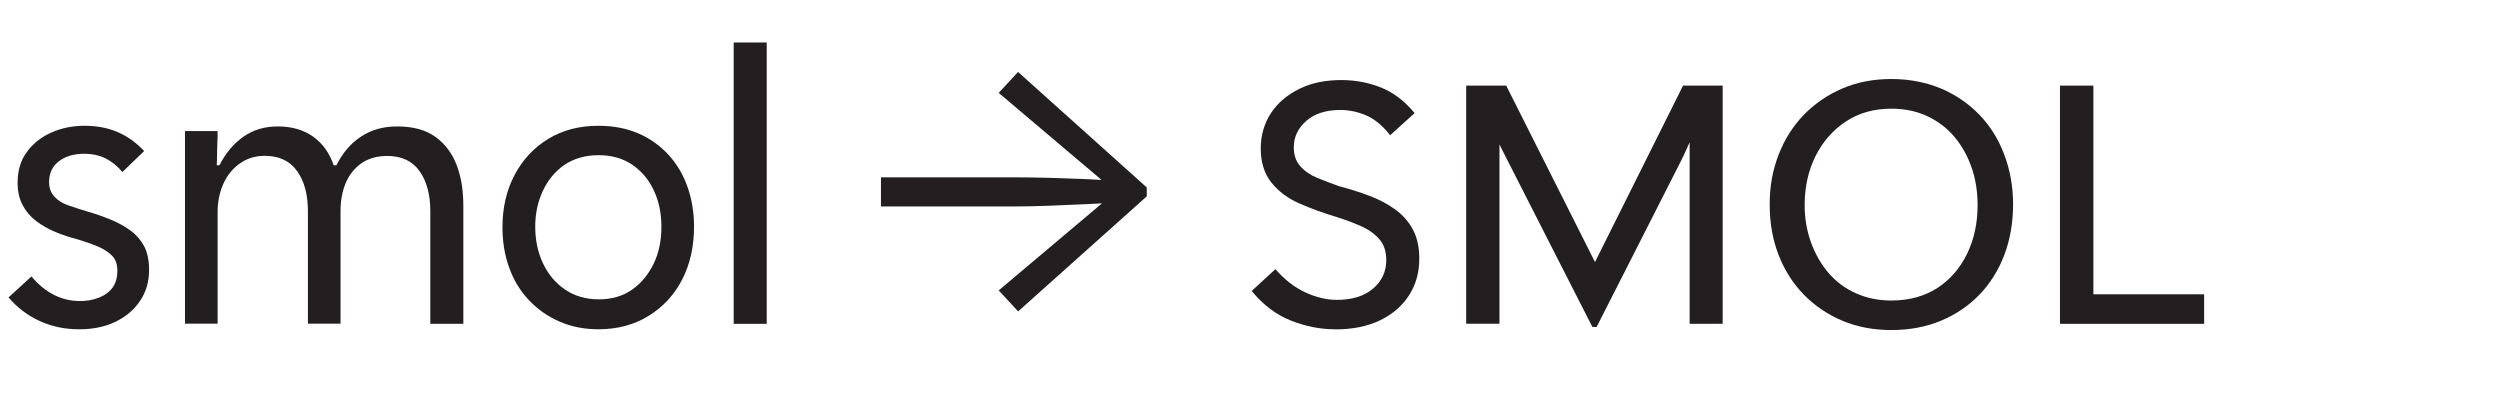
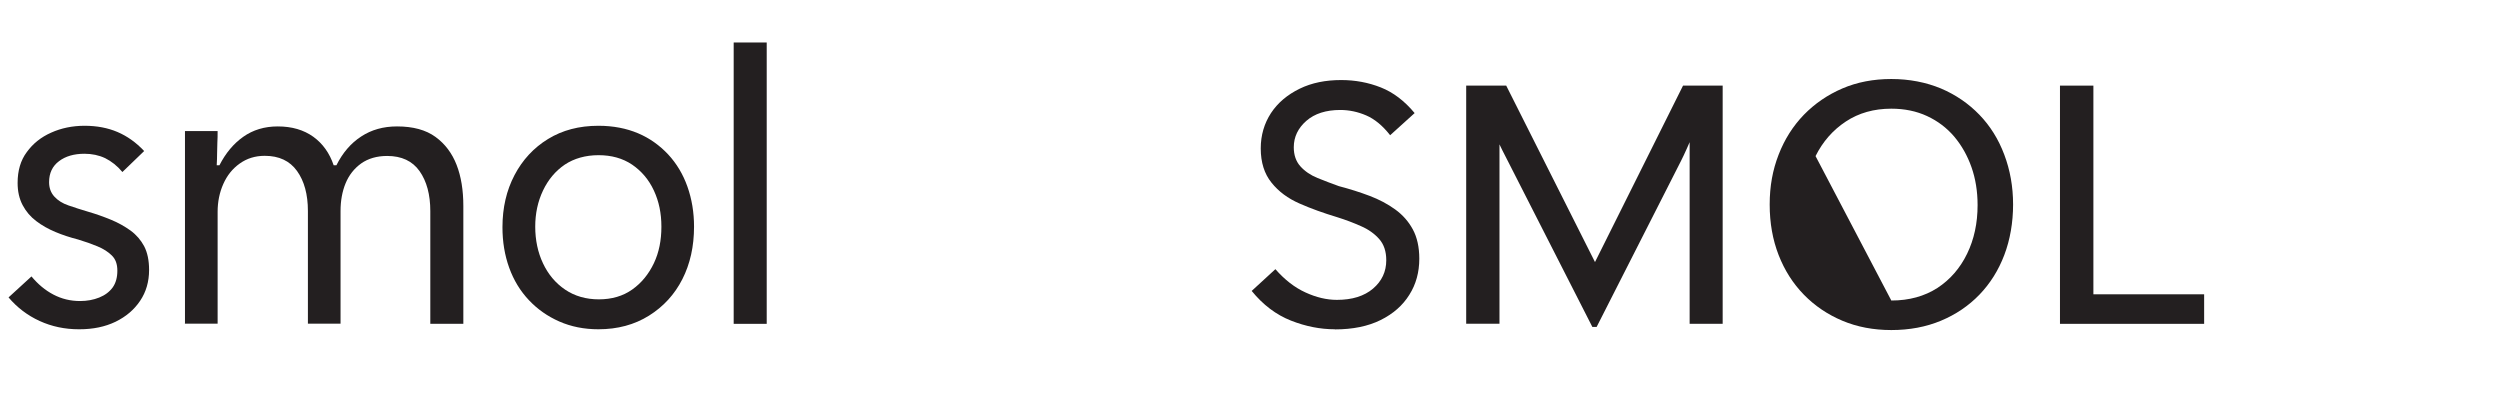
<svg xmlns="http://www.w3.org/2000/svg" id="Layer_1" viewBox="0 0 193 32">
  <defs>
    <style>.cls-1{fill:#231f20;stroke-width:0px;}</style>
  </defs>
  <path class="cls-1" d="M6.09,25.42c-1.08,0-2.09-.21-3.03-.64-.94-.43-1.74-1.04-2.4-1.82l1.77-1.62c.5.6,1.06,1.07,1.69,1.4s1.31.5,2.06.5c.54,0,1.03-.09,1.48-.27.45-.18.79-.44,1.04-.78.24-.34.36-.77.36-1.29s-.14-.89-.42-1.17c-.28-.28-.65-.52-1.11-.71-.46-.19-.96-.37-1.5-.53-.62-.16-1.21-.35-1.75-.58-.55-.23-1.05-.51-1.48-.84-.44-.33-.79-.74-1.05-1.23-.26-.49-.39-1.06-.39-1.72,0-.94.23-1.74.71-2.38.47-.65,1.09-1.15,1.88-1.5.78-.35,1.64-.53,2.58-.53s1.79.16,2.54.48c.75.32,1.44.81,2.06,1.47l-1.68,1.62c-.4-.48-.85-.83-1.33-1.07-.49-.23-1.02-.34-1.6-.34-.8,0-1.46.19-1.96.57-.51.38-.77.92-.77,1.62,0,.44.13.81.4,1.11s.63.53,1.1.69c.46.16.96.32,1.5.48.62.18,1.21.39,1.77.62.56.23,1.06.51,1.52.84.45.33.8.74,1.05,1.21.25.48.38,1.09.38,1.83,0,.9-.23,1.7-.69,2.38-.46.69-1.1,1.23-1.9,1.62-.81.39-1.74.58-2.78.58Z" />
  <path class="cls-1" d="M14.28,25v-14.88h2.52c0,.32,0,.62-.02.9-.01.28-.02.55-.02.83s-.01.57-.03.91h.21c.48-.94,1.09-1.67,1.84-2.2.75-.53,1.64-.8,2.66-.8,1.1,0,2.01.27,2.75.8.73.53,1.25,1.26,1.57,2.2h.21c.48-.96,1.11-1.7,1.91-2.22.79-.52,1.71-.78,2.77-.78,1.24,0,2.23.27,2.97.81.74.54,1.28,1.26,1.63,2.16.35.9.52,1.96.52,3.18v9.09h-2.55v-8.7c0-1.28-.28-2.31-.83-3.09-.55-.78-1.39-1.17-2.5-1.17-.8,0-1.47.2-2.01.58-.54.39-.94.9-1.2,1.53-.26.63-.39,1.35-.39,2.14v8.7h-2.52v-8.7c0-1.28-.28-2.31-.84-3.09-.56-.78-1.39-1.17-2.49-1.17-.74,0-1.38.2-1.94.6s-.97.92-1.26,1.57c-.29.65-.44,1.37-.44,2.15v8.64h-2.55Z" />
  <path class="cls-1" d="M46.2,25.42c-1.1,0-2.11-.2-3.02-.6-.91-.4-1.69-.95-2.35-1.65-.66-.7-1.17-1.53-1.52-2.5-.35-.97-.52-2.01-.52-3.13,0-1.5.31-2.84.93-4.02.62-1.18,1.48-2.11,2.59-2.79,1.11-.68,2.4-1.02,3.89-1.02,1.14,0,2.16.2,3.06.58s1.67.94,2.32,1.63c.65.7,1.15,1.53,1.49,2.49.34.96.51,1.99.51,3.09,0,1.52-.3,2.87-.9,4.05-.6,1.18-1.46,2.12-2.58,2.82-1.12.7-2.42,1.05-3.9,1.05ZM46.23,23.11c1,0,1.86-.25,2.58-.76.72-.51,1.27-1.19,1.67-2.03s.58-1.78.58-2.82-.19-1.95-.58-2.79-.95-1.5-1.68-2c-.73-.49-1.59-.73-2.59-.73s-1.89.25-2.61.73c-.72.49-1.28,1.16-1.68,2-.4.84-.6,1.77-.6,2.79s.2,1.99.6,2.83c.4.85.97,1.53,1.71,2.03.74.5,1.61.75,2.61.75Z" />
  <path class="cls-1" d="M56.64,25V3.28h2.55v21.72h-2.55Z" />
-   <path class="cls-1" d="M78.6,5.56l9.93,8.91v.69l-9.93,8.88-1.5-1.62,8.4-7.08.72.3c-.66.04-1.44.08-2.34.12-.9.04-1.85.08-2.84.12-.99.04-1.96.06-2.92.06h-10.11v-2.25h10.11c.96,0,1.94.01,2.92.04.99.03,1.94.07,2.84.1.9.04,1.68.08,2.34.12l-.72.33-8.4-7.11,1.5-1.62Z" />
  <path class="cls-1" d="M103.05,25.42c-1.12,0-2.25-.22-3.39-.67-1.14-.45-2.15-1.21-3.03-2.29l1.83-1.68c.72.82,1.49,1.42,2.33,1.8.83.38,1.63.57,2.42.57,1.18,0,2.11-.29,2.79-.87.68-.58,1.02-1.31,1.02-2.19,0-.68-.18-1.22-.54-1.63-.36-.41-.83-.75-1.41-1-.58-.26-1.19-.49-1.83-.69-1.06-.32-2.04-.67-2.92-1.06-.89-.39-1.61-.92-2.16-1.61-.55-.68-.83-1.56-.83-2.64,0-1.02.27-1.93.79-2.73.53-.8,1.27-1.42,2.21-1.88s2.01-.67,3.21-.67c1.08,0,2.1.19,3.06.57s1.83,1.04,2.61,1.98l-1.89,1.71c-.58-.74-1.2-1.25-1.85-1.53s-1.32-.42-2-.42c-1.1,0-1.98.28-2.62.84s-.97,1.24-.97,2.04c0,.6.17,1.09.51,1.47.34.38.78.68,1.32.9.54.22,1.09.43,1.65.63.84.22,1.63.47,2.37.75s1.4.63,1.98,1.05c.58.42,1.03.93,1.36,1.54s.5,1.37.5,2.26c0,1.04-.25,1.97-.77,2.79-.51.82-1.25,1.47-2.22,1.95-.97.48-2.15.72-3.53.72Z" />
  <path class="cls-1" d="M113.19,25V6.61h3.09l7.29,14.49h-.87l7.23-14.49h3.06v18.39h-2.55v-15.54l.57.12c-.1.28-.22.58-.36.92-.14.33-.29.67-.44,1-.15.34-.3.65-.44.93l-6.51,12.81h-.33l-6.48-12.72c-.14-.28-.3-.58-.47-.92s-.33-.67-.46-1.02c-.14-.35-.25-.65-.33-.92l.57-.12v15.45h-2.58Z" />
-   <path class="cls-1" d="M146.01,25.48c-1.38,0-2.64-.24-3.78-.72-1.14-.48-2.13-1.15-2.97-2.01-.84-.86-1.49-1.88-1.95-3.06s-.69-2.48-.69-3.9.23-2.67.69-3.85c.46-1.19,1.11-2.21,1.95-3.08.84-.86,1.83-1.54,2.97-2.03,1.14-.49,2.4-.73,3.78-.73s2.67.25,3.83.73c1.15.49,2.14,1.17,2.97,2.03.83.86,1.47,1.88,1.92,3.08.45,1.19.68,2.47.68,3.85s-.23,2.72-.68,3.9c-.45,1.18-1.09,2.2-1.92,3.06-.83.86-1.82,1.53-2.97,2.01-1.15.48-2.43.72-3.83.72ZM146.01,23.2c1.38,0,2.56-.33,3.56-.97.99-.65,1.75-1.53,2.29-2.64.54-1.11.81-2.36.81-3.76,0-1.06-.16-2.04-.47-2.92s-.75-1.67-1.33-2.36c-.58-.68-1.28-1.21-2.1-1.59-.82-.38-1.74-.57-2.76-.57-1.34,0-2.51.33-3.51.99s-1.78,1.55-2.34,2.67c-.56,1.12-.84,2.38-.84,3.78,0,1.04.17,2.01.5,2.91.33.9.78,1.68,1.36,2.35.58.67,1.28,1.19,2.12,1.56.83.37,1.73.55,2.71.55Z" />
+   <path class="cls-1" d="M146.01,25.48c-1.38,0-2.64-.24-3.78-.72-1.14-.48-2.13-1.15-2.97-2.01-.84-.86-1.49-1.88-1.95-3.06s-.69-2.48-.69-3.9.23-2.67.69-3.85c.46-1.19,1.11-2.21,1.95-3.08.84-.86,1.83-1.54,2.97-2.03,1.14-.49,2.4-.73,3.78-.73s2.67.25,3.83.73c1.15.49,2.14,1.17,2.97,2.03.83.86,1.47,1.88,1.92,3.08.45,1.19.68,2.47.68,3.85s-.23,2.72-.68,3.9c-.45,1.18-1.09,2.2-1.92,3.06-.83.86-1.82,1.53-2.97,2.01-1.15.48-2.43.72-3.83.72ZM146.01,23.2c1.38,0,2.56-.33,3.56-.97.99-.65,1.75-1.53,2.29-2.64.54-1.11.81-2.36.81-3.76,0-1.06-.16-2.04-.47-2.92s-.75-1.67-1.33-2.36c-.58-.68-1.28-1.21-2.1-1.59-.82-.38-1.74-.57-2.76-.57-1.34,0-2.51.33-3.51.99s-1.78,1.55-2.34,2.67Z" />
  <path class="cls-1" d="M159.03,25V6.61h2.58v16.11h8.55v2.28h-11.13Z" />
</svg>